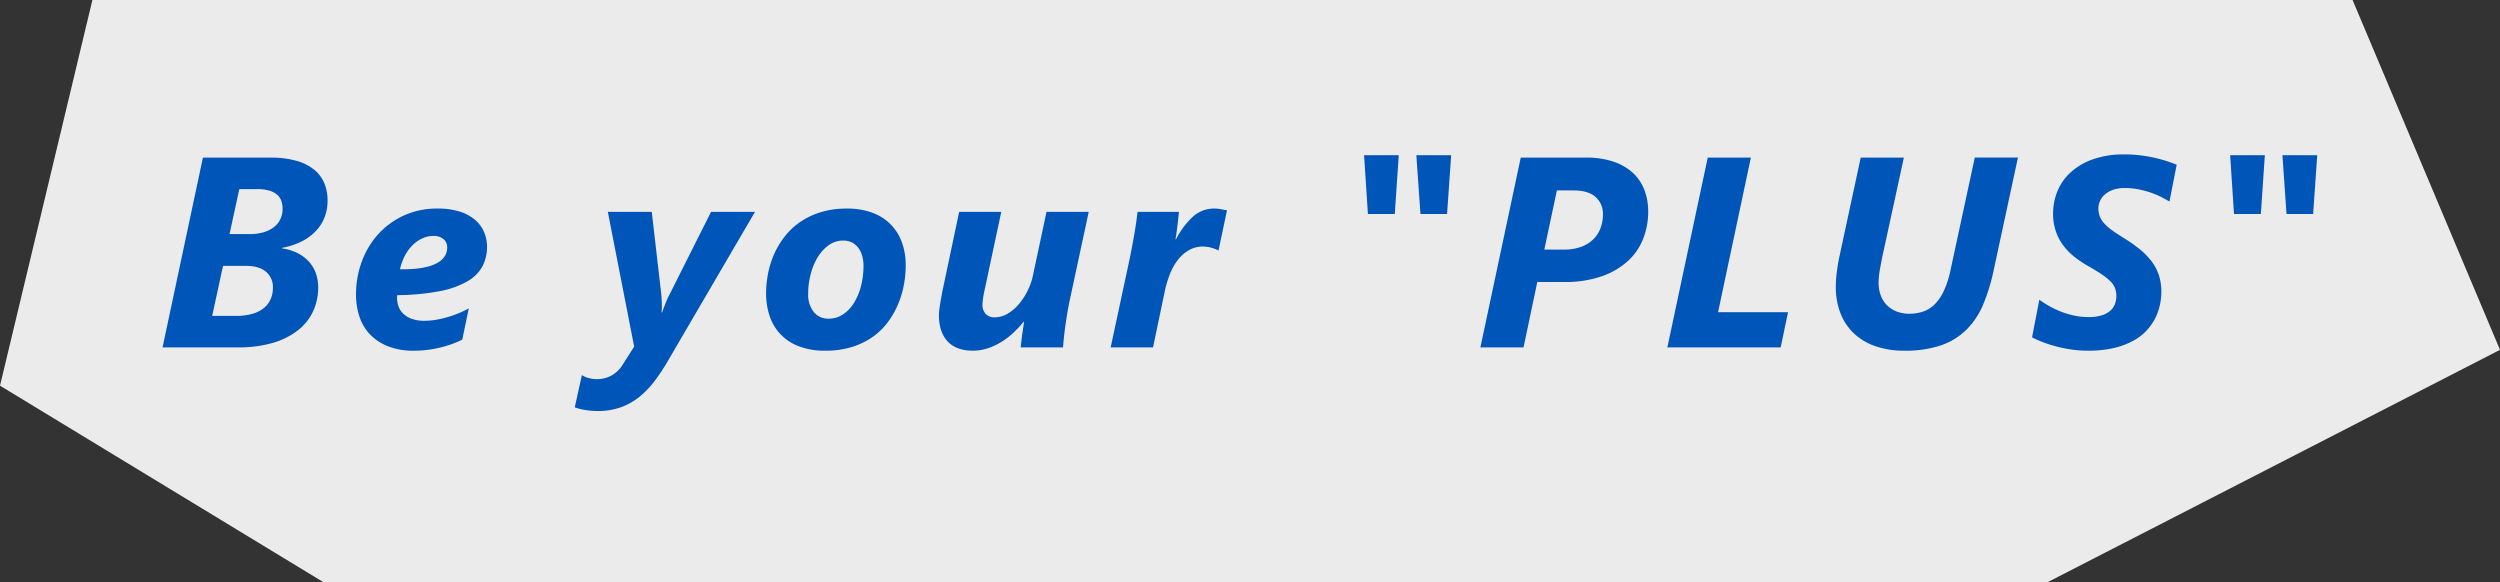
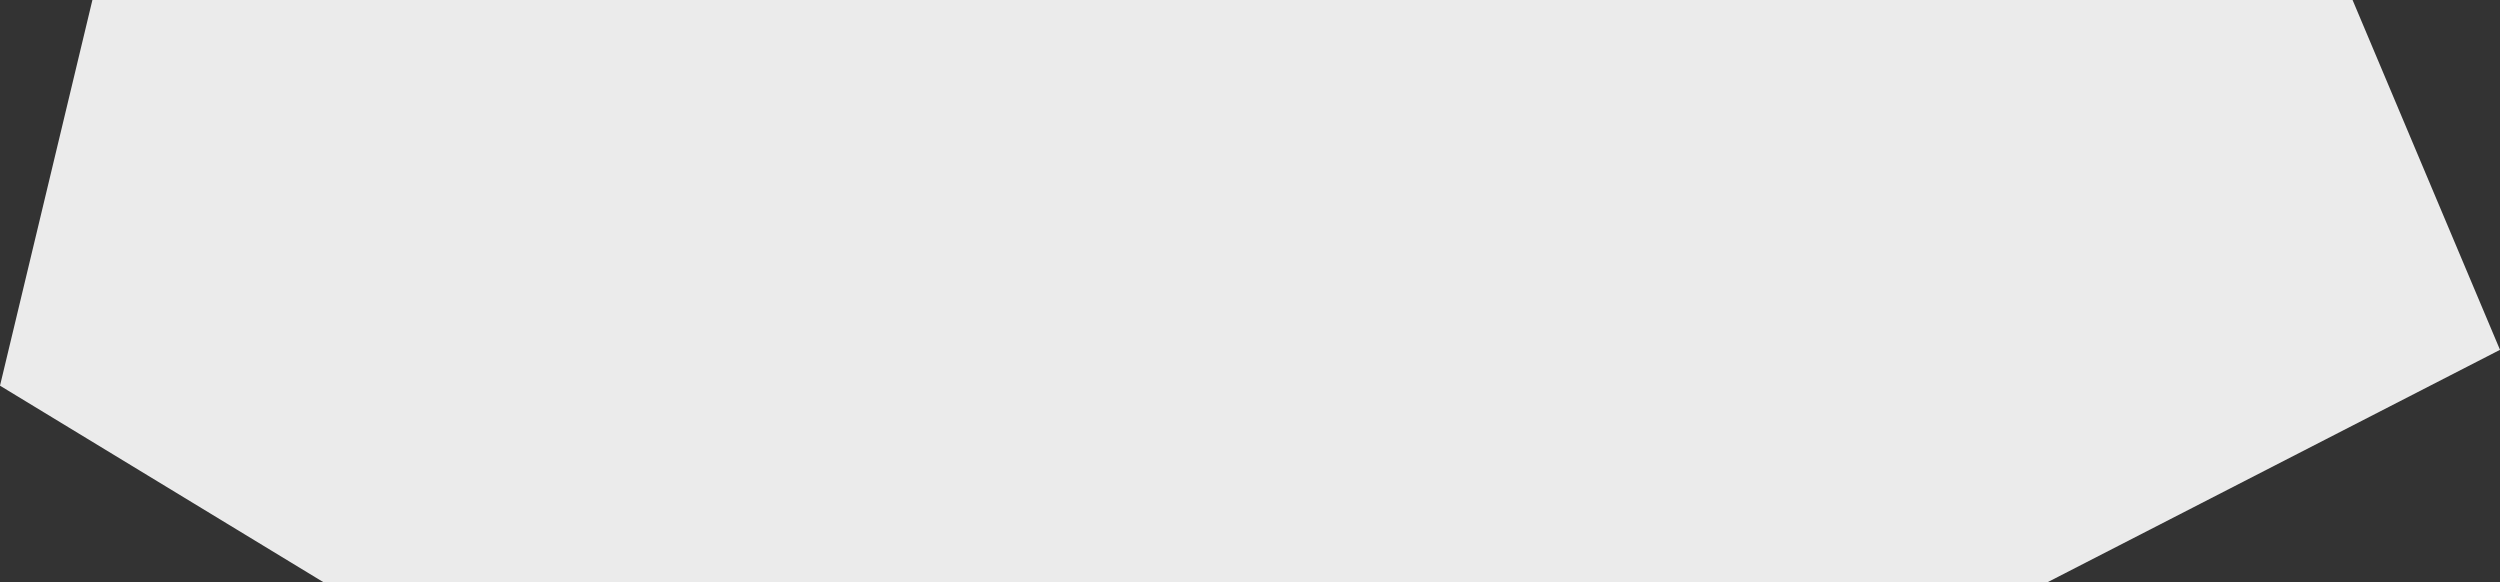
<svg xmlns="http://www.w3.org/2000/svg" width="802.485" height="186.89" viewBox="0 0 802.485 186.89">
  <rect x="0" y="0" width="802.485" height="186.89" fill="#333333" stroke="none" />
  <g transform="translate(-321 -448.494)">
    <path d="M4.66-17h725.5L777.485,95.293l-145.249,74.6H78.843L-25,106.8Z" transform="translate(346 465.495)" fill="#fff" opacity="0.9" />
-     <path d="M-292.848-47.153a14.849,14.849,0,0,1-.935,5.31,13.41,13.41,0,0,1-2.782,4.439,16.583,16.583,0,0,1-4.567,3.377,23.081,23.081,0,0,1-6.33,2.082v.17a15.929,15.929,0,0,1,5.055,1.551,12.444,12.444,0,0,1,3.632,2.782,11.063,11.063,0,0,1,2.188,3.738,13.515,13.515,0,0,1,.722,4.46,18,18,0,0,1-1.614,7.625,16.766,16.766,0,0,1-4.843,6.1,23.748,23.748,0,0,1-8.05,4.057A38.921,38.921,0,0,1-321.65,0h-24.171l12.957-60.917h21.58a30.057,30.057,0,0,1,8.475,1.041,15.811,15.811,0,0,1,5.714,2.889,11.033,11.033,0,0,1,3.229,4.375A14.455,14.455,0,0,1-292.848-47.153Zm-14.443,2.676a7.4,7.4,0,0,0-.446-2.655,4.7,4.7,0,0,0-1.423-1.975,6.922,6.922,0,0,0-2.549-1.253,14.17,14.17,0,0,0-3.823-.446h-5.65l-3.144,14.443h6.457a15.687,15.687,0,0,0,4.418-.573,10.05,10.05,0,0,0,3.335-1.635,7.059,7.059,0,0,0,2.1-2.57A7.621,7.621,0,0,0-307.292-44.477Zm-3.1,25.318a6.4,6.4,0,0,0-2.209-5.1q-2.209-1.912-6.584-1.912h-7.222l-3.483,16.058h7.646a18.275,18.275,0,0,0,5.4-.7,10.147,10.147,0,0,0,3.675-1.933,7.646,7.646,0,0,0,2.1-2.867A9.151,9.151,0,0,0-310.393-19.159Zm68.728-13.126a13.411,13.411,0,0,1-1.423,6.16,12.329,12.329,0,0,1-4.758,4.843,28.325,28.325,0,0,1-8.857,3.207,73.524,73.524,0,0,1-13.764,1.3,1.439,1.439,0,0,0-.085.446v.4a8.536,8.536,0,0,0,.425,2.634,6.012,6.012,0,0,0,1.466,2.379,7.63,7.63,0,0,0,2.74,1.72,11.845,11.845,0,0,0,4.248.658,22.168,22.168,0,0,0,3.335-.276,30.1,30.1,0,0,0,3.675-.807,37.175,37.175,0,0,0,3.717-1.274,28.382,28.382,0,0,0,3.42-1.635l-2.082,10.025a28.17,28.17,0,0,1-3.016,1.317A36.326,36.326,0,0,1-256.3-.042,35.739,35.739,0,0,1-260.5.765a34.521,34.521,0,0,1-4.567.3,22.268,22.268,0,0,1-8.454-1.444,16.129,16.129,0,0,1-5.8-3.887,15.138,15.138,0,0,1-3.335-5.714,22.425,22.425,0,0,1-1.062-6.967,30.335,30.335,0,0,1,1.848-10.578,26.758,26.758,0,0,1,5.268-8.793,25.283,25.283,0,0,1,8.241-6.011,25.349,25.349,0,0,1,10.769-2.23,22.965,22.965,0,0,1,7.307,1.02,13.932,13.932,0,0,1,4.928,2.74,10.6,10.6,0,0,1,2.8,3.929A12.141,12.141,0,0,1-241.665-32.285Zm-12.787.17a3.352,3.352,0,0,0-1.168-2.613,4.783,4.783,0,0,0-3.292-1.041,8.356,8.356,0,0,0-3.59.807,11.1,11.1,0,0,0-3.144,2.23,13.546,13.546,0,0,0-2.443,3.4,17.577,17.577,0,0,0-1.529,4.269q7.646.085,11.406-1.742T-254.451-32.115Zm71.145,35.938a66.121,66.121,0,0,1-4.482,6.861,28.717,28.717,0,0,1-5.034,5.246,20.668,20.668,0,0,1-6.011,3.335,22.207,22.207,0,0,1-7.455,1.168,26.1,26.1,0,0,1-3.462-.276,18.03,18.03,0,0,1-3.76-.913l2.294-10.365a6.609,6.609,0,0,0,2.209.977,10.5,10.5,0,0,0,2.634.34A9.693,9.693,0,0,0-201.7,9.027a10.23,10.23,0,0,0,3.781-3.8l3.483-5.48L-202.89-43.5h14.1l3.059,26.465q.127,1.444.17,3.1a19.428,19.428,0,0,1-.085,2.719h.17q.382-1.062.977-2.634a28.525,28.525,0,0,1,1.444-3.186l13.3-26.465h14.1Zm76.035-30.076a33.771,33.771,0,0,1-.595,6.2,30.519,30.519,0,0,1-1.869,6.223,27.462,27.462,0,0,1-3.292,5.756,21.284,21.284,0,0,1-4.885,4.737A24.014,24.014,0,0,1-124.54-.127a28.355,28.355,0,0,1-8.56,1.189,23.122,23.122,0,0,1-8.432-1.4,16.081,16.081,0,0,1-5.926-3.866,15.711,15.711,0,0,1-3.483-5.841,22.513,22.513,0,0,1-1.147-7.285,33.174,33.174,0,0,1,.637-6.393,29.306,29.306,0,0,1,1.975-6.266,26.744,26.744,0,0,1,3.42-5.671,22.155,22.155,0,0,1,4.97-4.63,24.322,24.322,0,0,1,6.606-3.122,28.261,28.261,0,0,1,8.347-1.147,23.134,23.134,0,0,1,8.05,1.3,16.12,16.12,0,0,1,5.9,3.7,15.845,15.845,0,0,1,3.653,5.777A21.542,21.542,0,0,1-107.272-26.253Zm-13.551.17a12.109,12.109,0,0,0-.425-3.292,7.615,7.615,0,0,0-1.253-2.591,5.971,5.971,0,0,0-2.018-1.7,5.923,5.923,0,0,0-2.761-.616,7.921,7.921,0,0,0-4.779,1.529,13.11,13.11,0,0,0-3.547,3.951,20.272,20.272,0,0,0-2.209,5.438,24.463,24.463,0,0,0-.765,6.032,8.98,8.98,0,0,0,1.805,5.99,5.87,5.87,0,0,0,4.694,2.124,8.211,8.211,0,0,0,4.864-1.487,12.461,12.461,0,0,0,3.526-3.887,19.412,19.412,0,0,0,2.145-5.416A26,26,0,0,0-120.823-26.083Zm66.052,11.64q-.382,1.912-.722,3.972T-56.088-6.5q-.255,1.912-.425,3.59T-56.767,0H-70.361q.127-1.232.276-2.506t.319-2.4q.17-1.126.3-2.018T-69.3-8.2h-.17a31.158,31.158,0,0,1-3.547,3.781,24.418,24.418,0,0,1-3.951,2.91A20.2,20.2,0,0,1-81.215.382a14.882,14.882,0,0,1-4.439.68q-5.4,0-8.177-2.995t-2.782-8.432a15,15,0,0,1,.127-1.7q.127-1.062.319-2.209t.382-2.23q.191-1.083.361-1.848l5.31-25.148h13.509l-5.225,24.554q-.17.68-.319,1.444t-.255,1.487q-.106.722-.17,1.317a9.315,9.315,0,0,0-.064.935,4.291,4.291,0,0,0,1.02,2.995,3.808,3.808,0,0,0,2.974,1.126,7.949,7.949,0,0,0,4.121-1.189,14.308,14.308,0,0,0,3.611-3.1,20.879,20.879,0,0,0,2.782-4.291,20.562,20.562,0,0,0,1.678-4.758L-62.078-43.5h13.551ZM-6.858-31.138h-.085a11.684,11.684,0,0,0-2.273-.85,9.666,9.666,0,0,0-2.57-.382,9.007,9.007,0,0,0-4.5,1.126,12.135,12.135,0,0,0-3.526,3.037,17.838,17.838,0,0,0-2.57,4.482,34.068,34.068,0,0,0-1.678,5.459L-27.886,0H-41.48l5.947-27.74q.425-2,.828-4.121t.765-4.184q.361-2.06.637-3.972t.446-3.483h13.3q-.127,1.232-.276,2.549t-.3,2.528q-.149,1.211-.3,2.188t-.234,1.529h.17a25.548,25.548,0,0,1,5.544-7.37,10.059,10.059,0,0,1,6.733-2.485,11.02,11.02,0,0,1,2.167.212q1.062.212,1.912.34ZM66.5-42.82H57.957L56.64-61.682H67.812Zm-16.78,0H41.092L39.86-61.682H50.99Zm81.345-.765a23.822,23.822,0,0,1-1.572,8.6,19.16,19.16,0,0,1-4.885,7.2,24.189,24.189,0,0,1-8.411,4.949A35.856,35.856,0,0,1,104-20.985H95.462L91.044,0H77.2L90.152-60.917h20.9a26.91,26.91,0,0,1,8.963,1.338,17.285,17.285,0,0,1,6.223,3.653,14.464,14.464,0,0,1,3.632,5.48A19.346,19.346,0,0,1,131.061-43.585Zm-14.528.935a7.138,7.138,0,0,0-2.379-5.629q-2.379-2.1-7.009-2.1h-5.4L97.714-31.393H104a15.58,15.58,0,0,0,5.629-.913,10.894,10.894,0,0,0,3.887-2.464,9.869,9.869,0,0,0,2.273-3.59A12.427,12.427,0,0,0,116.532-42.65ZM173.579,0H137.215l12.957-60.917h13.849L153.485-11.3h22.472Zm68.388-24.809a61.368,61.368,0,0,1-3.271,10.79,25.444,25.444,0,0,1-5.289,8.156,21.67,21.67,0,0,1-8.177,5.14,34.989,34.989,0,0,1-11.937,1.784,28.12,28.12,0,0,1-9.176-1.4A19.1,19.1,0,0,1,197.193-4.4a17.76,17.76,0,0,1-4.375-6.457,23.009,23.009,0,0,1-1.529-8.645,38.553,38.553,0,0,1,.34-4.864q.34-2.655.85-4.949l6.8-31.605h13.849l-6.882,31.69q-.467,2.251-.85,4.5a23.435,23.435,0,0,0-.382,3.823,11.839,11.839,0,0,0,.743,4.354,8.688,8.688,0,0,0,2.082,3.165,8.944,8.944,0,0,0,3.144,1.933,11.258,11.258,0,0,0,3.887.658,13.648,13.648,0,0,0,4.5-.722,9.782,9.782,0,0,0,3.738-2.379,15.243,15.243,0,0,0,2.931-4.4,31.7,31.7,0,0,0,2.124-6.776l7.731-35.854h13.849Zm56.409-22q-1.317-.807-2.91-1.593a26.2,26.2,0,0,0-3.4-1.381,30.443,30.443,0,0,0-3.8-.977,22.1,22.1,0,0,0-4.163-.382,11.083,11.083,0,0,0-4.078.658,7.684,7.684,0,0,0-2.634,1.635,5.953,5.953,0,0,0-1.4,2.1,5.978,5.978,0,0,0-.425,2.1,7.15,7.15,0,0,0,.446,2.57,7.413,7.413,0,0,0,1.4,2.251,15.411,15.411,0,0,0,2.506,2.209q1.551,1.126,3.76,2.485a49.386,49.386,0,0,1,5.119,3.59,22.745,22.745,0,0,1,3.8,3.866,15.345,15.345,0,0,1,2.379,4.482,17.139,17.139,0,0,1,.807,5.438,20.207,20.207,0,0,1-.4,3.823A18.1,18.1,0,0,1,294-9.749a16.993,16.993,0,0,1-2.7,4.057,16.842,16.842,0,0,1-4.312,3.441,24.491,24.491,0,0,1-6.223,2.4,34.989,34.989,0,0,1-8.475.913A37.979,37.979,0,0,1,267,.7a41.4,41.4,0,0,1-4.885-.977,42.92,42.92,0,0,1-4.312-1.381,32.467,32.467,0,0,1-3.526-1.572l2.336-12.064a32.1,32.1,0,0,0,3.42,2.167,29.986,29.986,0,0,0,3.866,1.784,25.788,25.788,0,0,0,4.184,1.189,22.687,22.687,0,0,0,4.375.425,13.937,13.937,0,0,0,4.121-.531,7.513,7.513,0,0,0,2.761-1.466,5.429,5.429,0,0,0,1.529-2.167,7.364,7.364,0,0,0,.467-2.634,6.812,6.812,0,0,0-.446-2.528,6.6,6.6,0,0,0-1.466-2.167,17.222,17.222,0,0,0-2.7-2.167q-1.678-1.126-4.1-2.528a35.355,35.355,0,0,1-4.715-3.122,19.808,19.808,0,0,1-3.653-3.738,16.416,16.416,0,0,1-2.379-4.588,17.592,17.592,0,0,1-.85-5.629,19.017,19.017,0,0,1,1.317-6.924,16.669,16.669,0,0,1,4.121-6.075,20.806,20.806,0,0,1,7.158-4.312,29.561,29.561,0,0,1,10.386-1.635,41.253,41.253,0,0,1,4.843.276q2.336.276,4.46.743t3.993,1.062q1.869.595,3.4,1.232ZM344.5-42.82h-8.539l-1.317-18.861h11.172Zm-16.78,0H319.1l-1.232-18.861H329Z" transform="translate(719 560)" fill="#0055b9" />
  </g>
</svg>